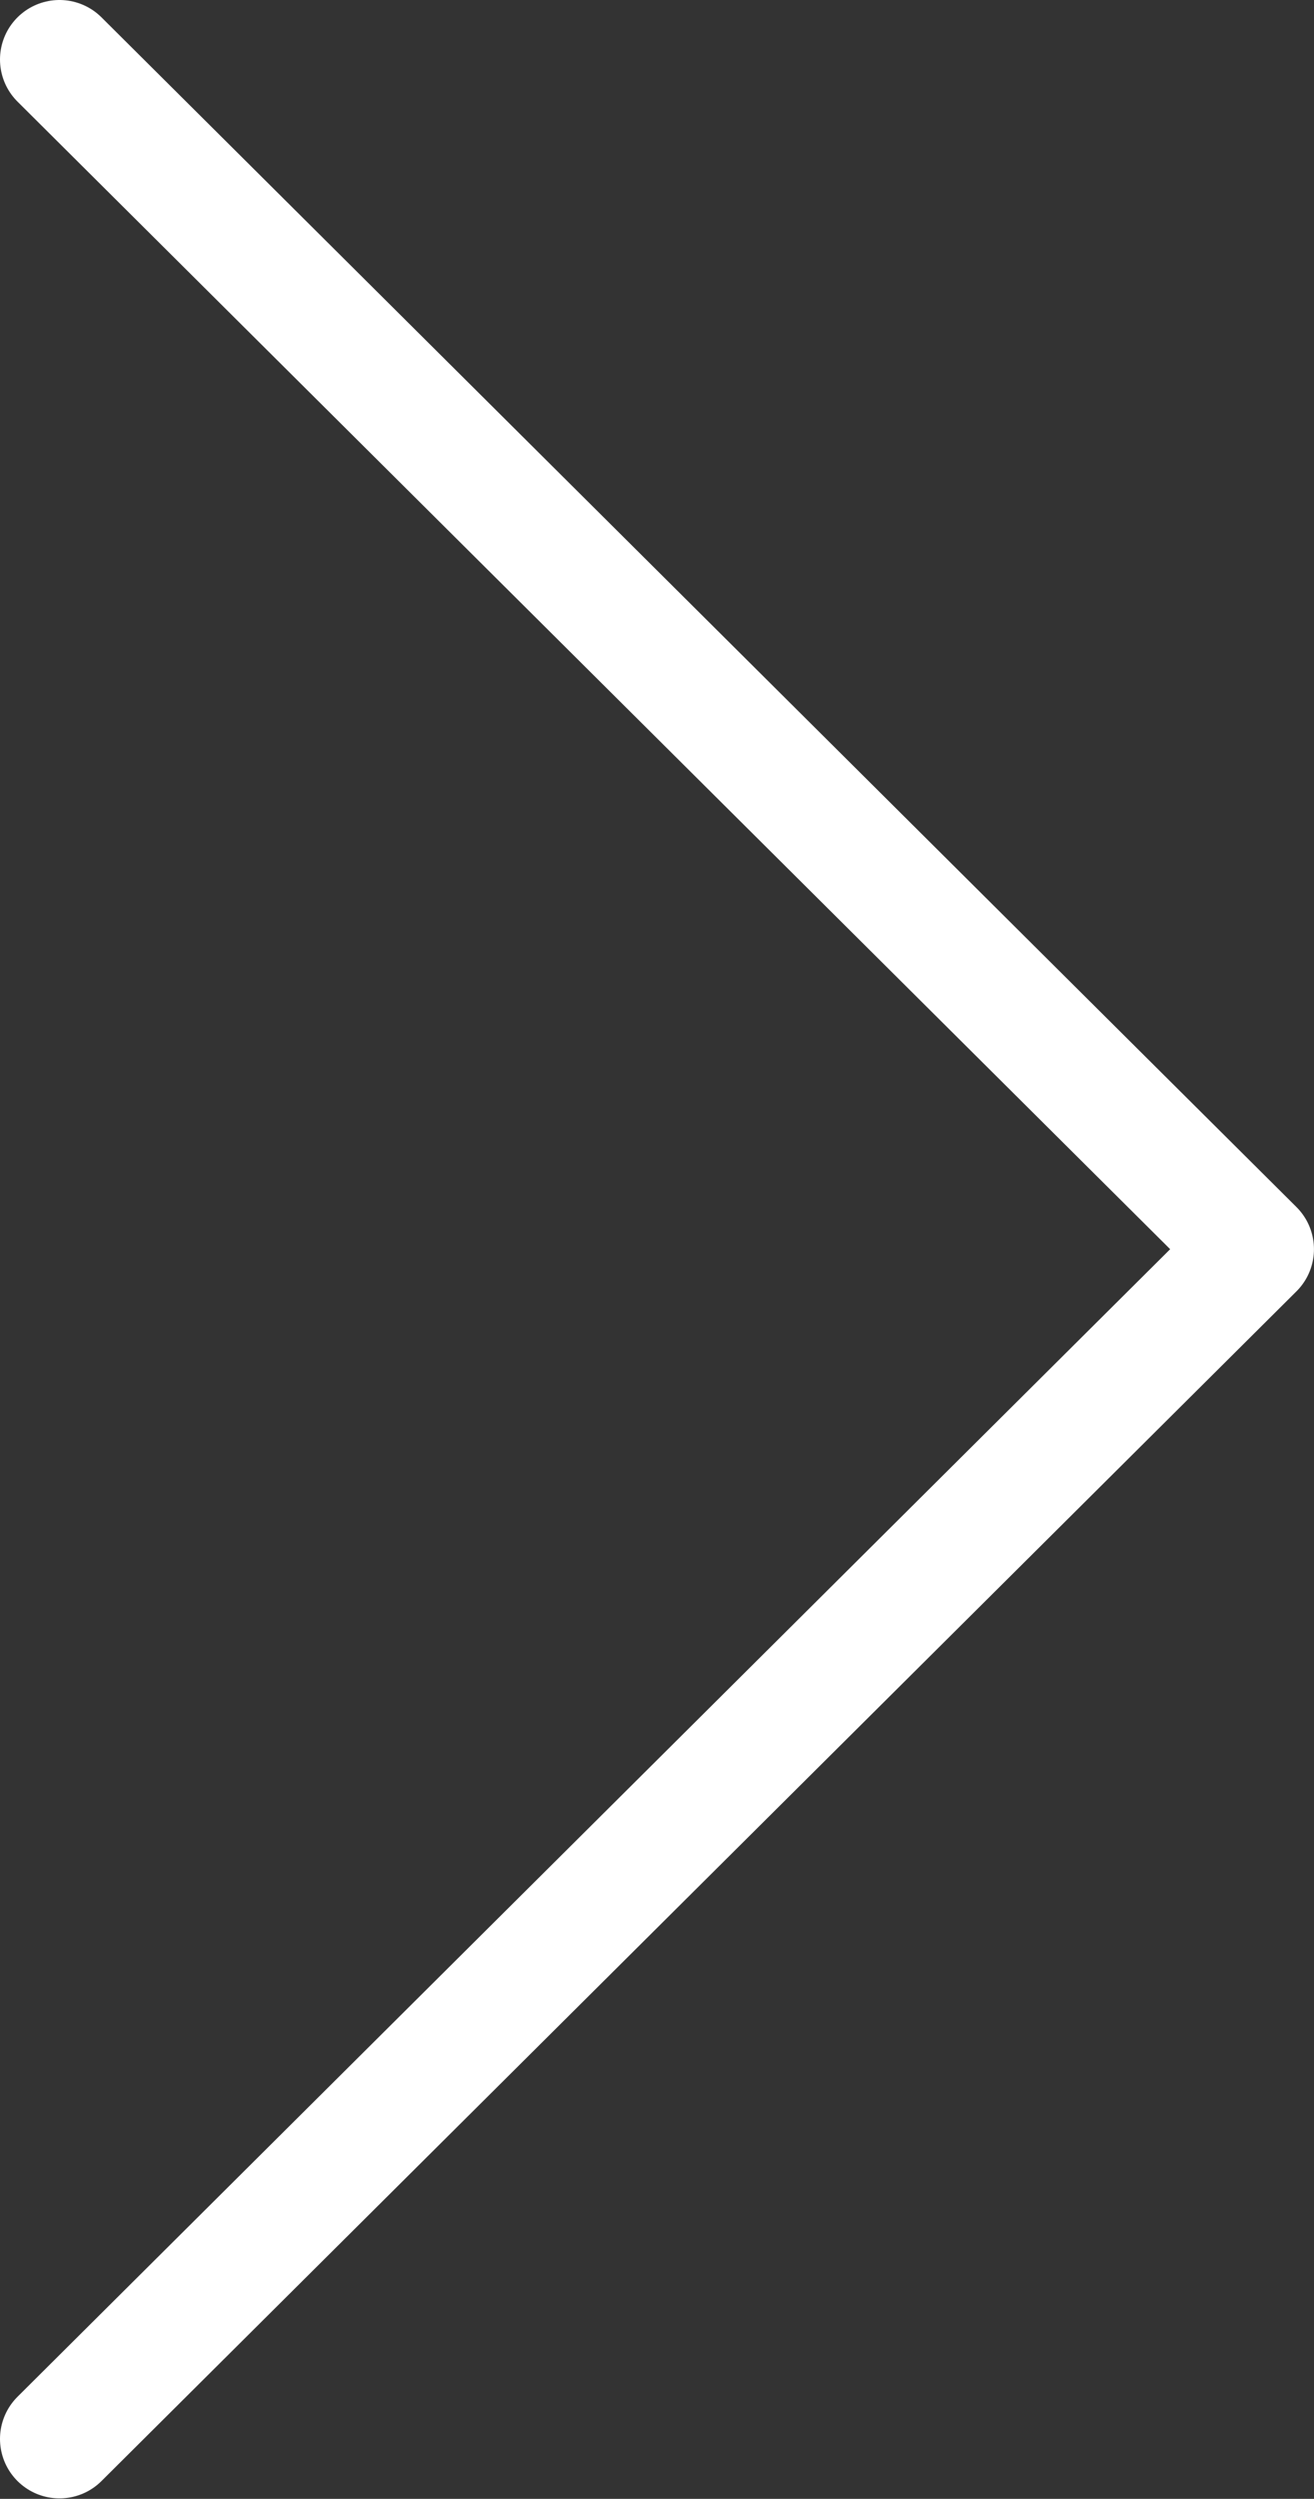
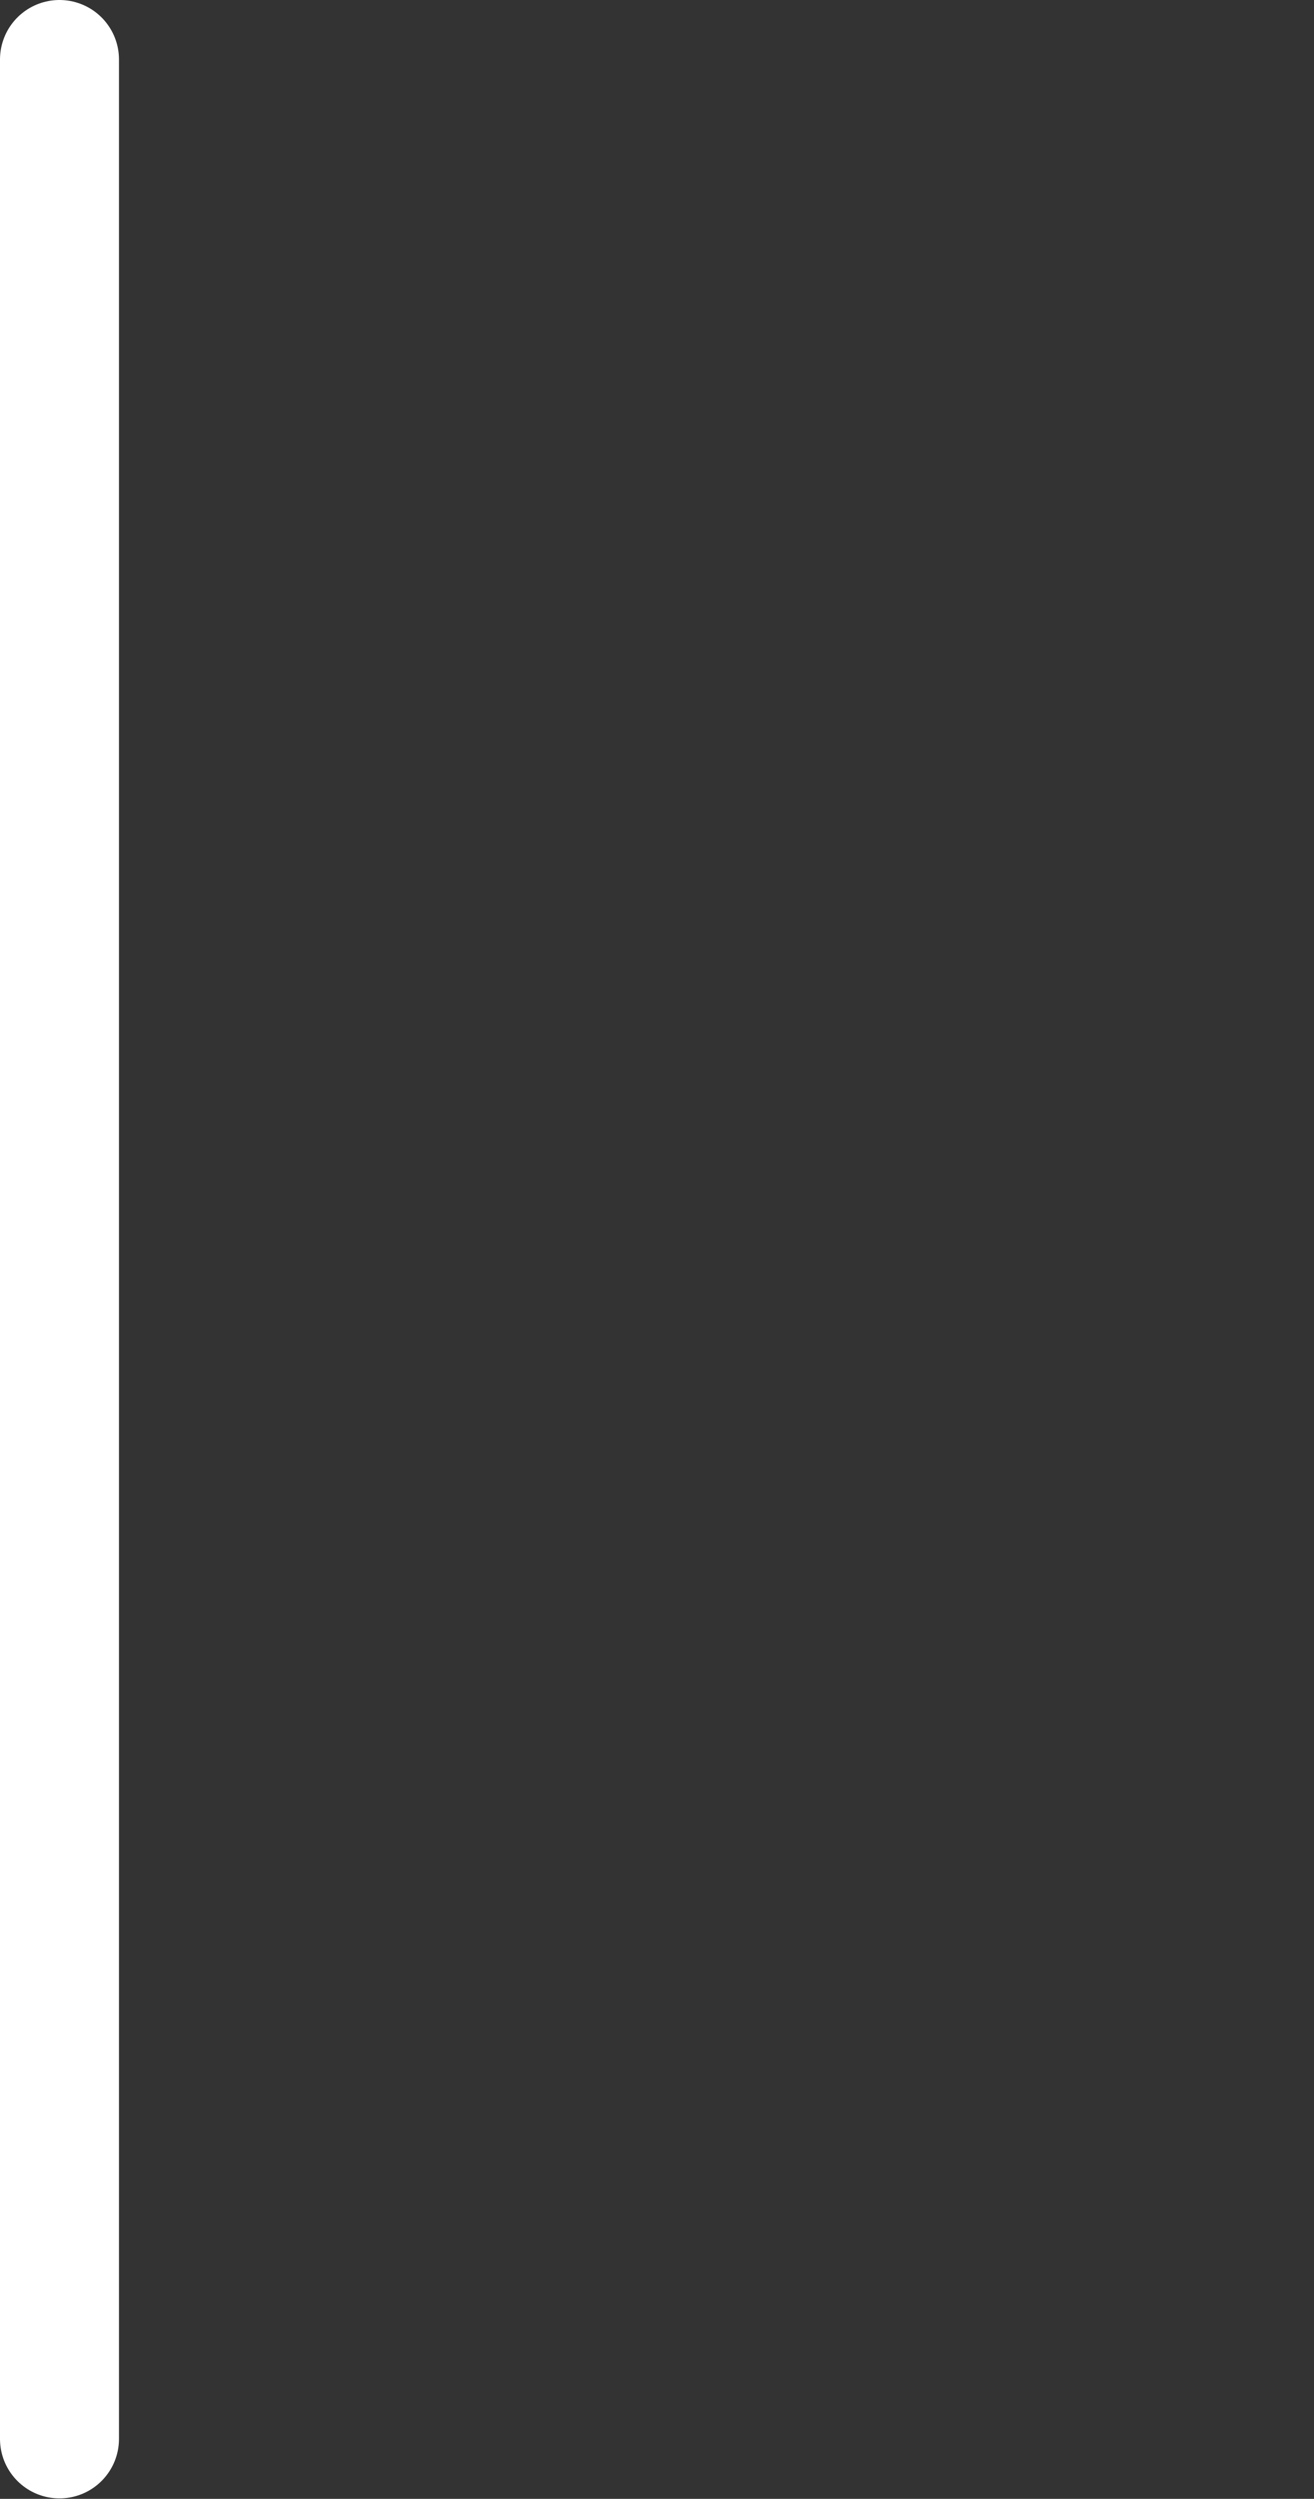
<svg xmlns="http://www.w3.org/2000/svg" width="33.131" height="63.012" viewBox="0 0 33.131 63.012" fill="none">
  <rect x="0" y="0" width="33.131" height="63.012" fill="#333333" stroke="none" />
  <desc>
			Created with Pixso.
	</desc>
  <defs />
-   <path id="Vector" d="M1.5 61.5L31.63 31.5L1.5 1.5" stroke="#FFFFFF" stroke-opacity="1" stroke-width="3" stroke-linejoin="round" stroke-linecap="round" />
+   <path id="Vector" d="M1.5 61.5L1.5 1.5" stroke="#FFFFFF" stroke-opacity="1" stroke-width="3" stroke-linejoin="round" stroke-linecap="round" />
</svg>